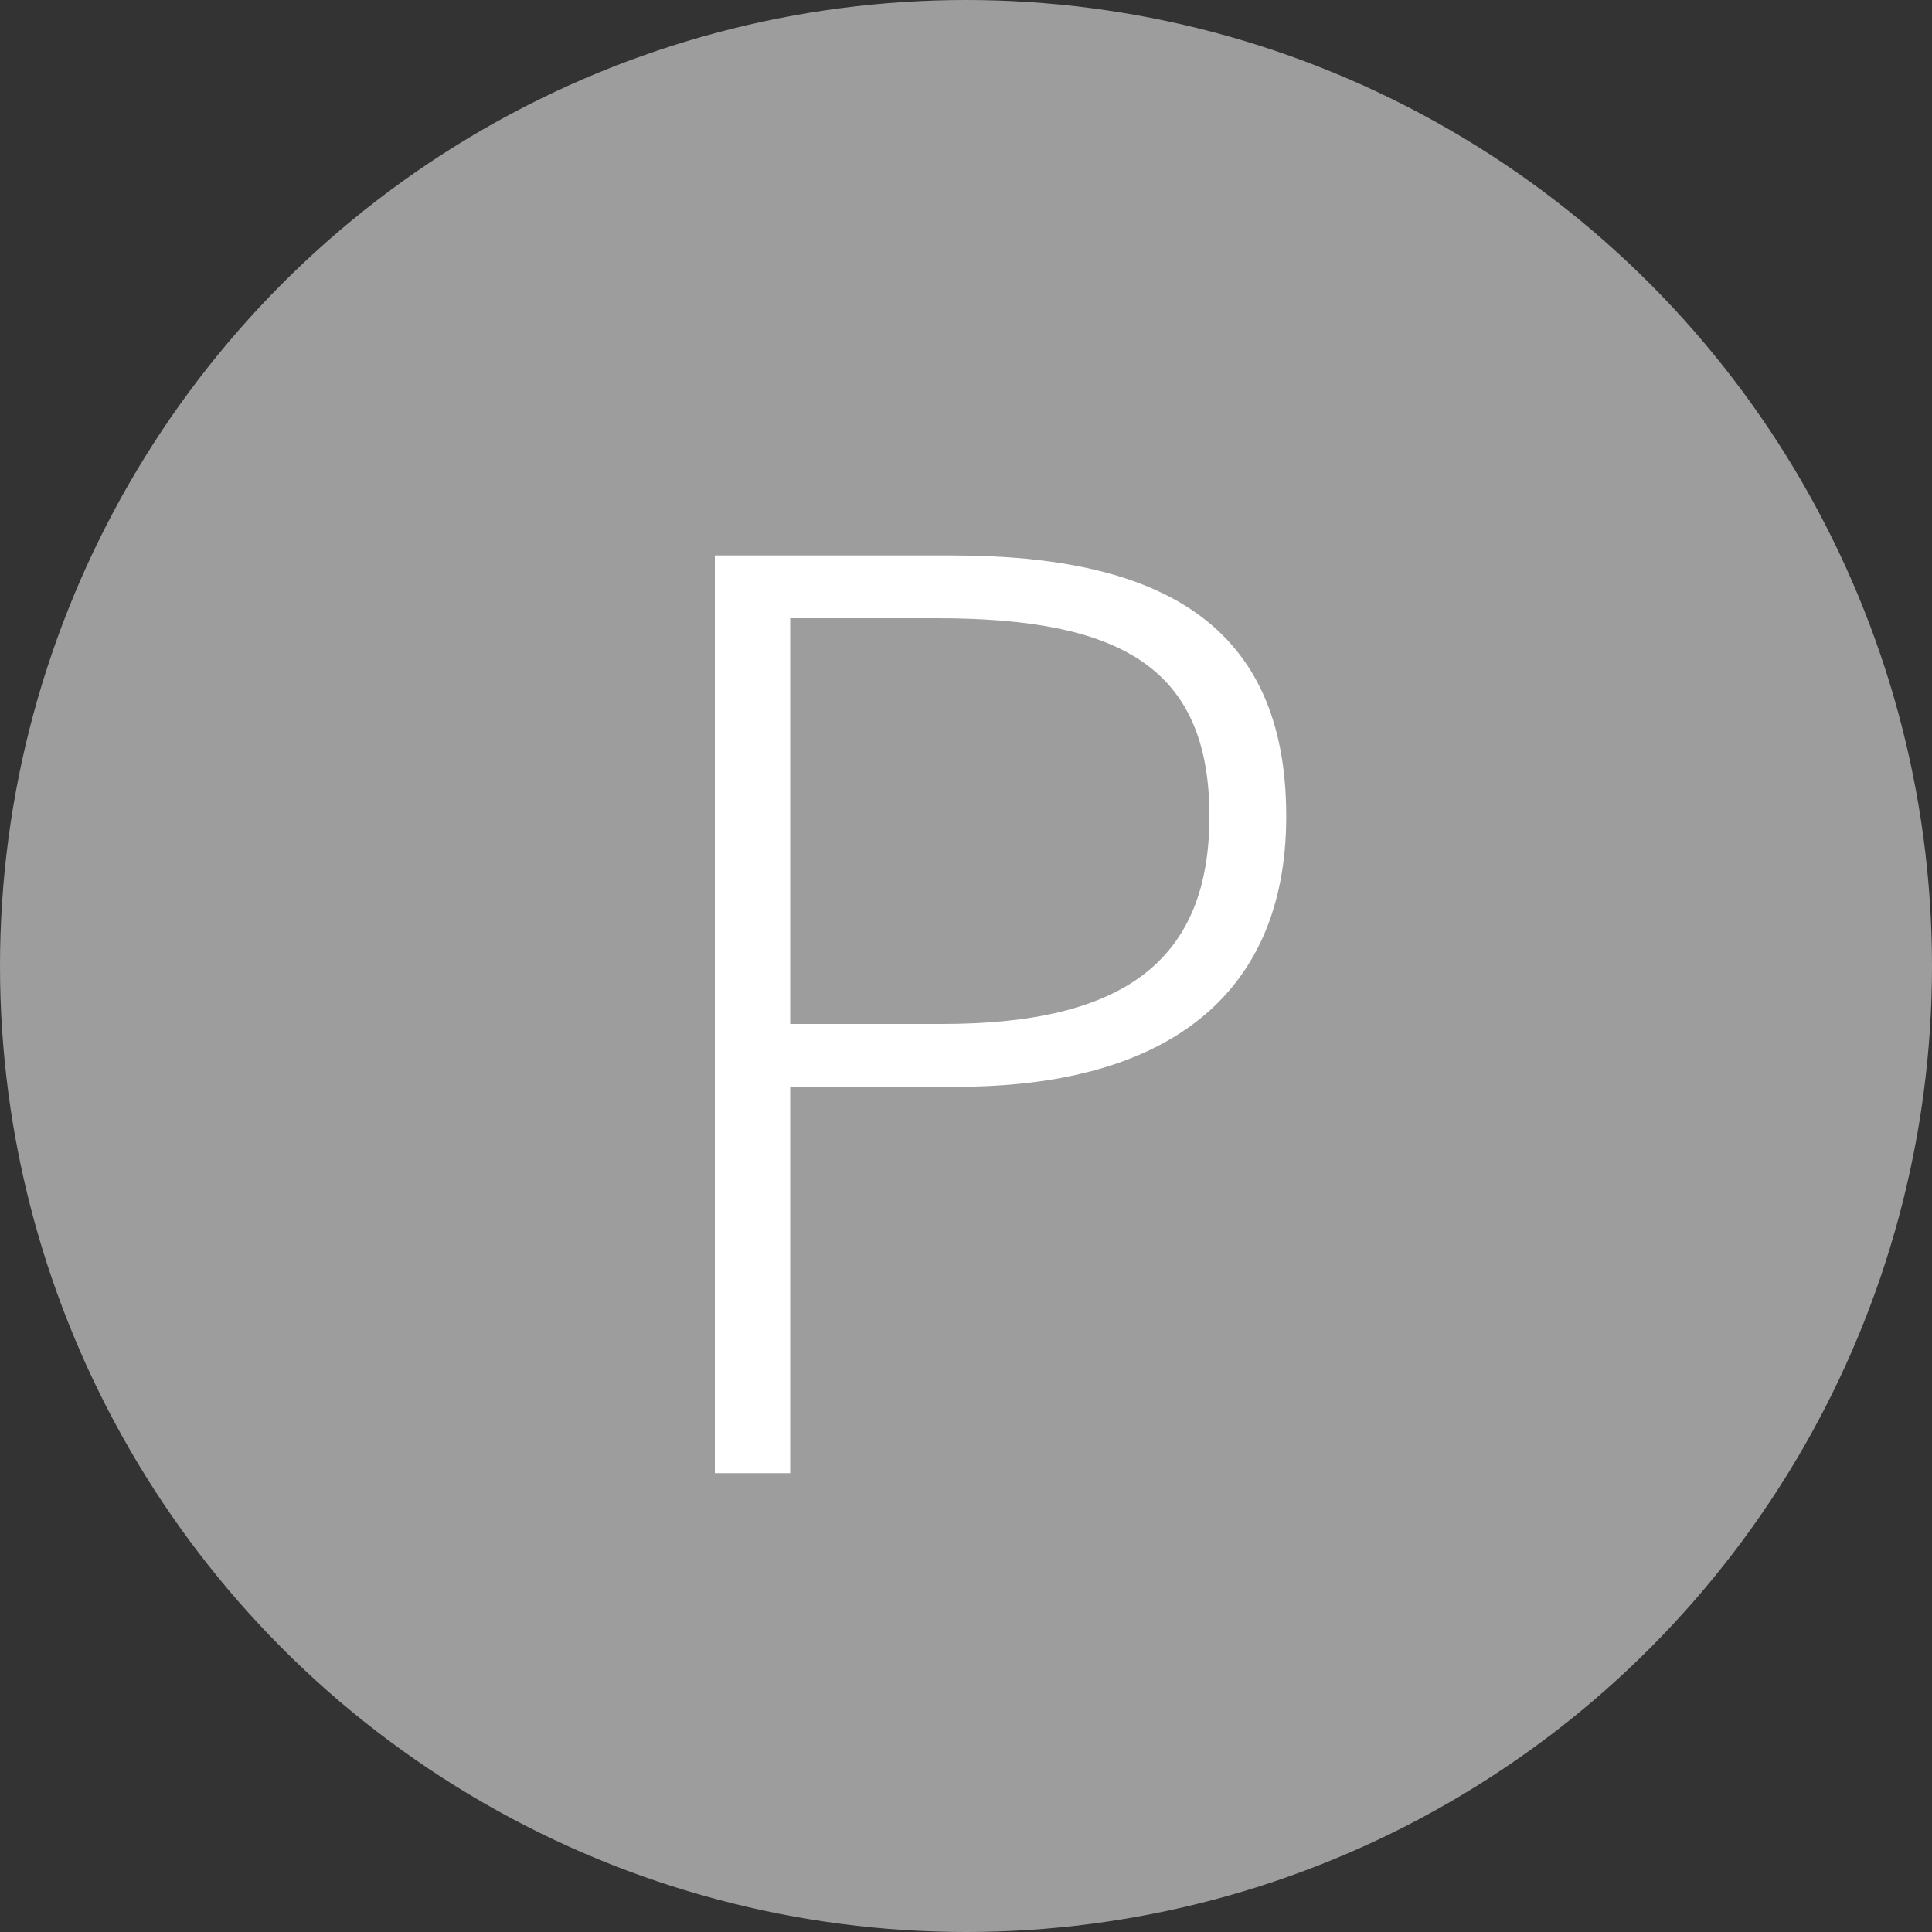
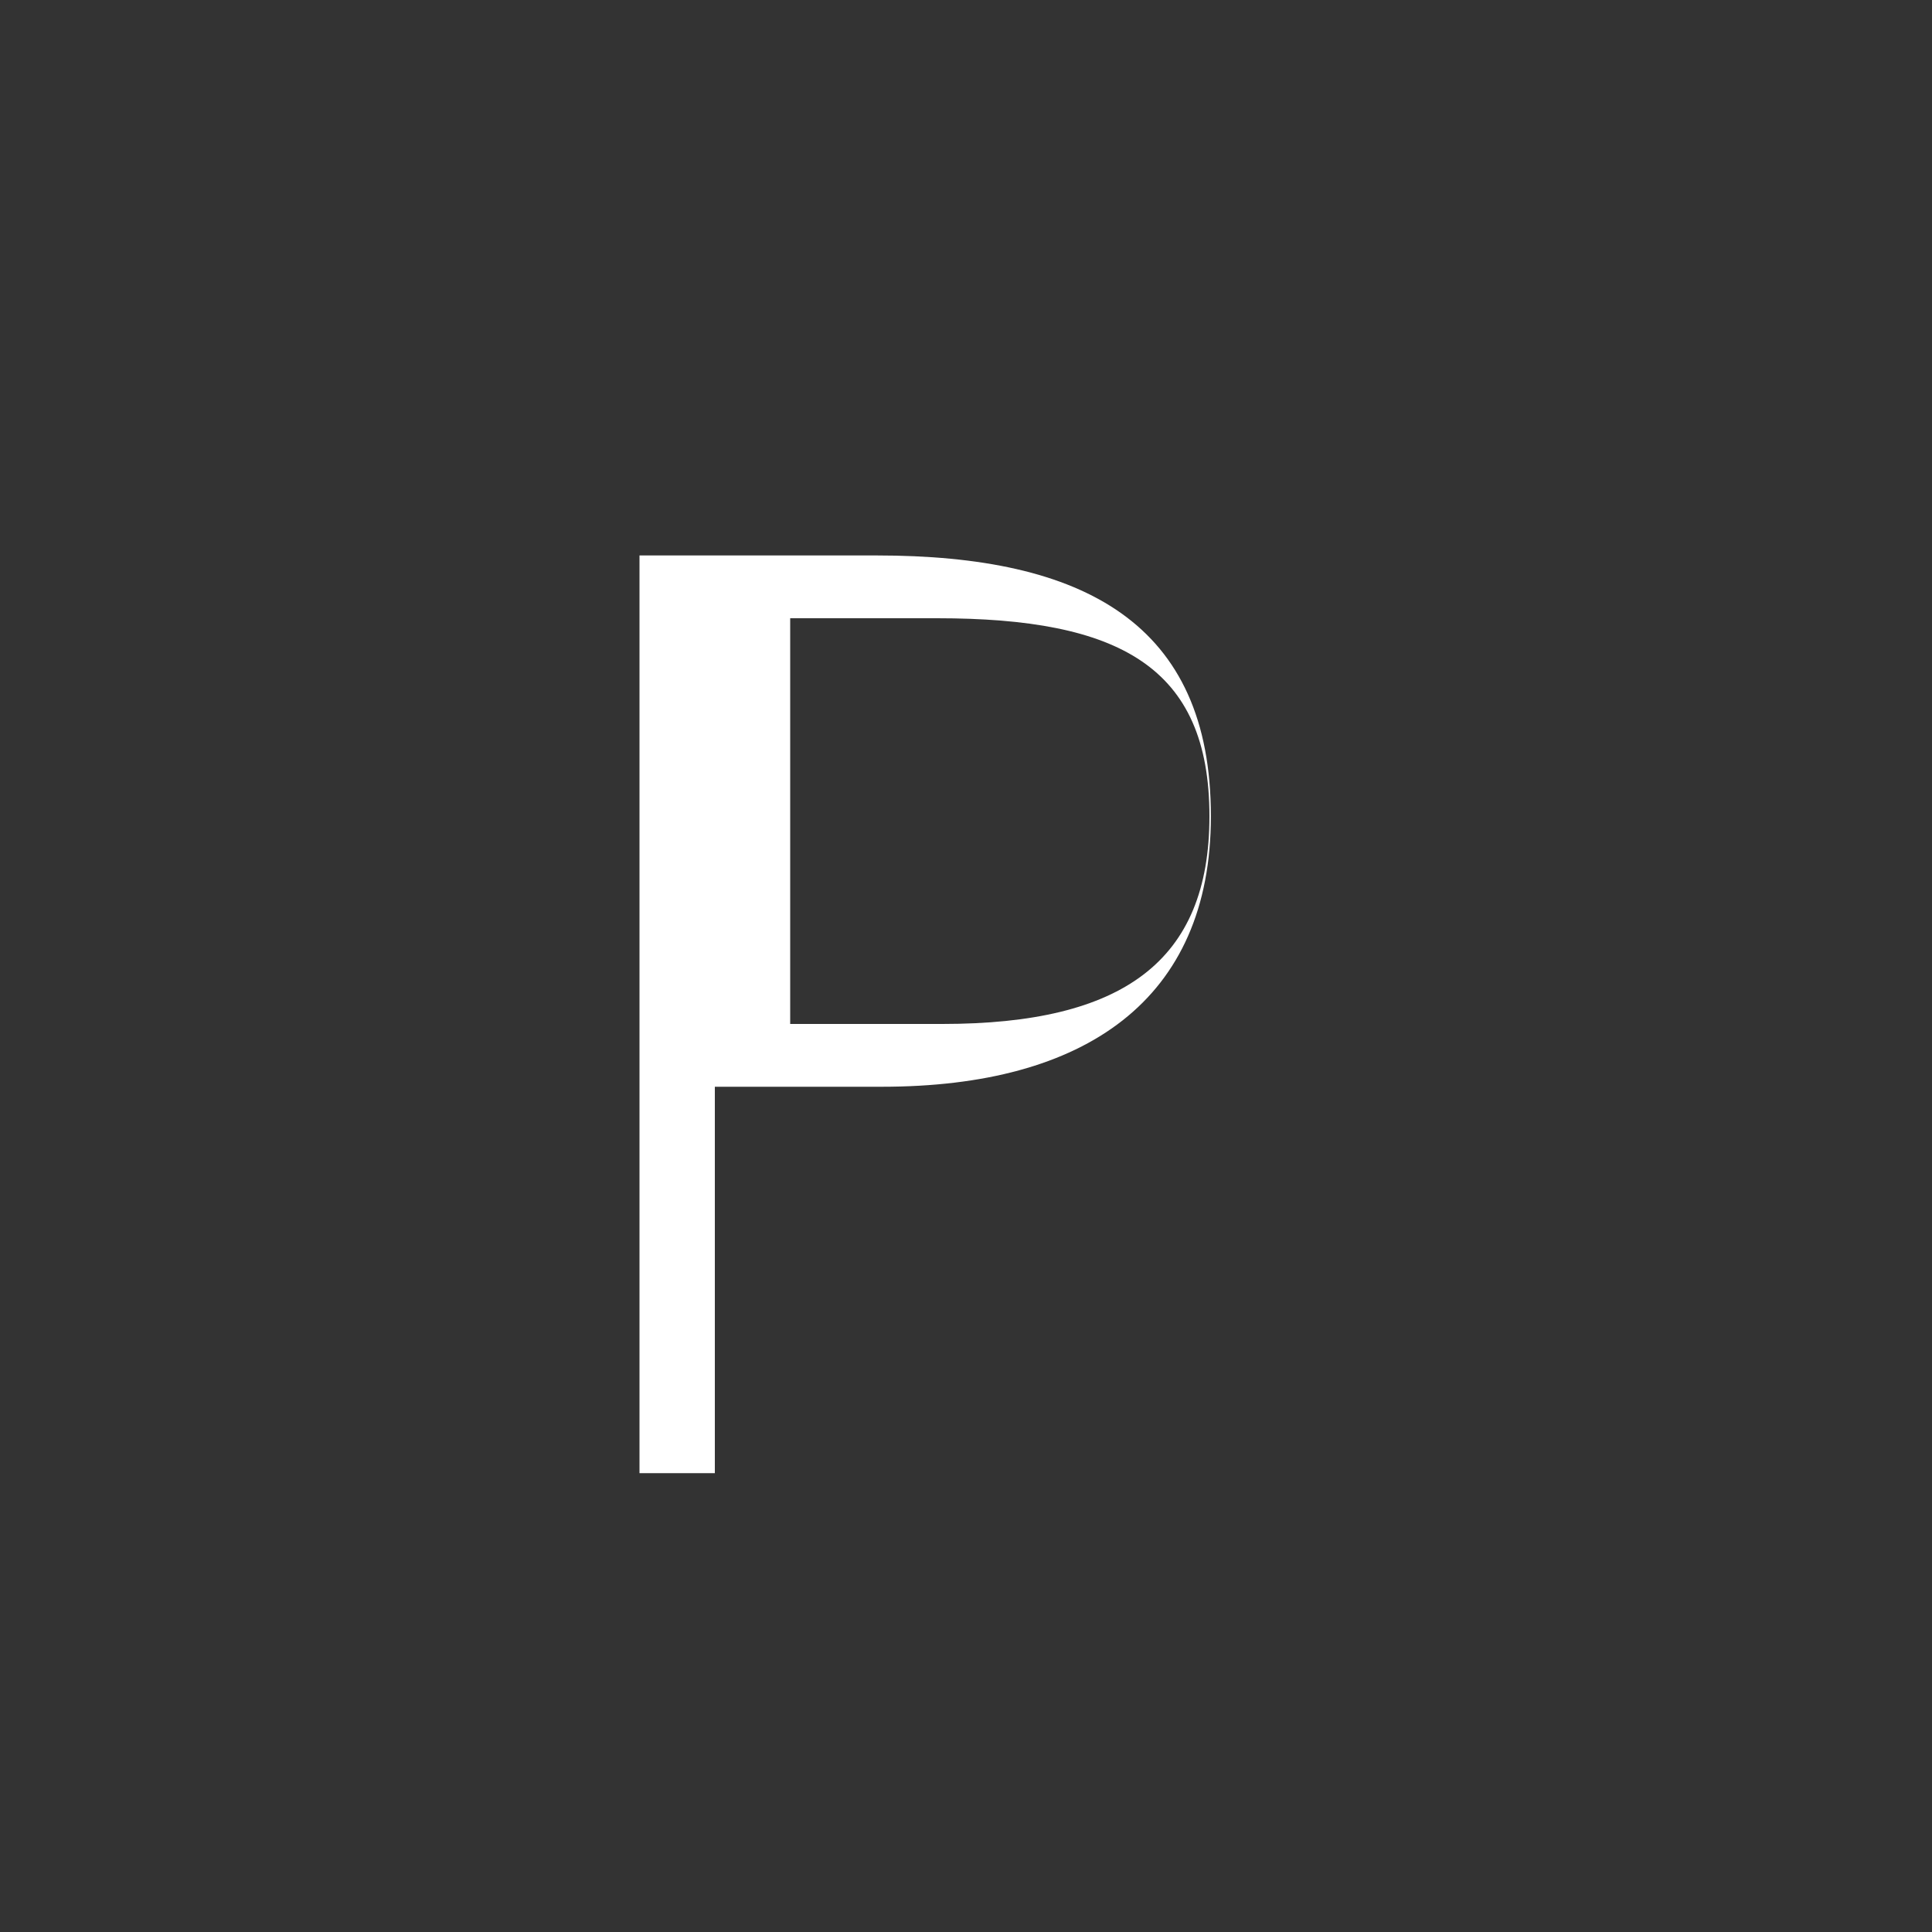
<svg xmlns="http://www.w3.org/2000/svg" id="icn_clinic16.svg" width="40" height="40" viewBox="0 0 40 40">
  <rect x="0" y="0" width="40" height="40" fill="#333333" stroke="none" />
  <defs>
    <style>
      .cls-1 {
        fill: #9d9d9d;
      }

      .cls-2 {
        fill: #fff;
        fill-rule: evenodd;
      }
    </style>
  </defs>
-   <circle id="bg" class="cls-1" cx="20" cy="20" r="20" />
-   <path id="P" class="cls-2" d="M1112.8,21690.5h1.56v-8h3.46c4.21,0,6.81-1.8,6.81-5.6,0-4-2.63-5.4-6.92-5.4h-4.91v19Zm1.56-9.3v-8.4h3.04c3.77,0,5.64,1,5.64,4.1,0,3-1.79,4.3-5.53,4.3h-3.15Z" transform="translate(-1098 -21660)" />
+   <path id="P" class="cls-2" d="M1112.8,21690.5v-8h3.46c4.21,0,6.81-1.8,6.81-5.6,0-4-2.63-5.4-6.92-5.4h-4.91v19Zm1.56-9.3v-8.4h3.04c3.77,0,5.64,1,5.64,4.1,0,3-1.79,4.3-5.53,4.3h-3.15Z" transform="translate(-1098 -21660)" />
</svg>